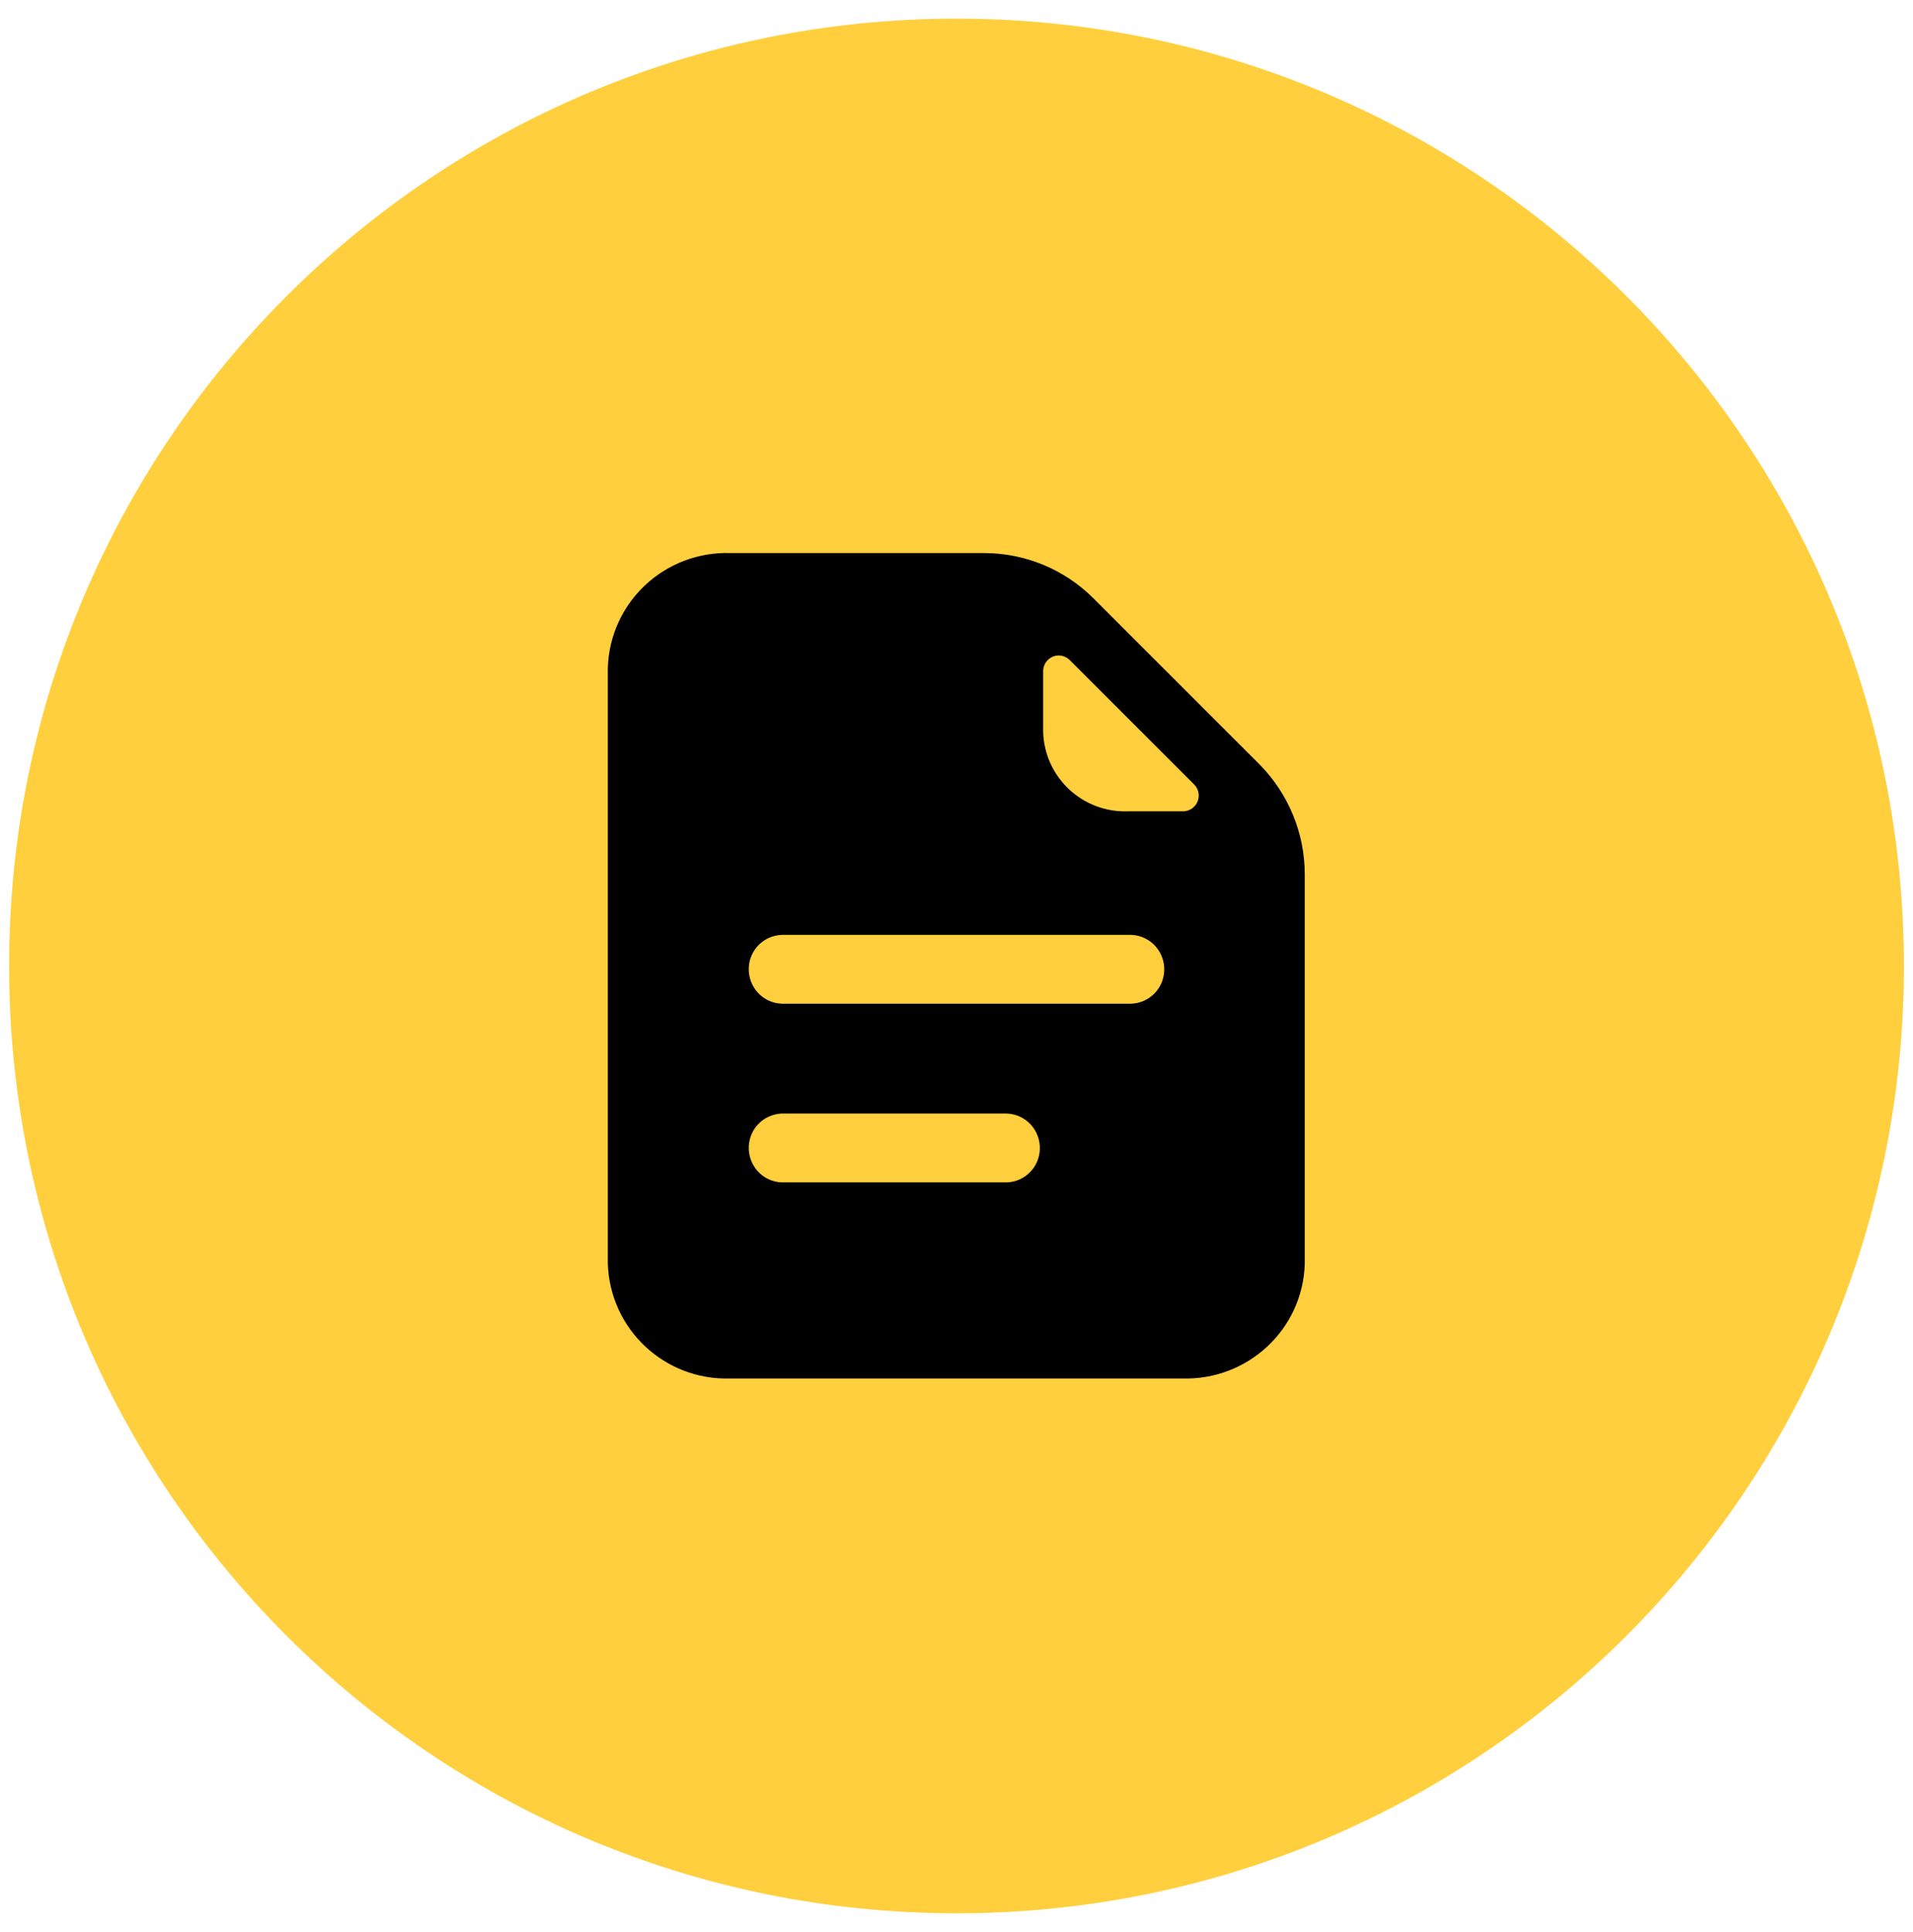
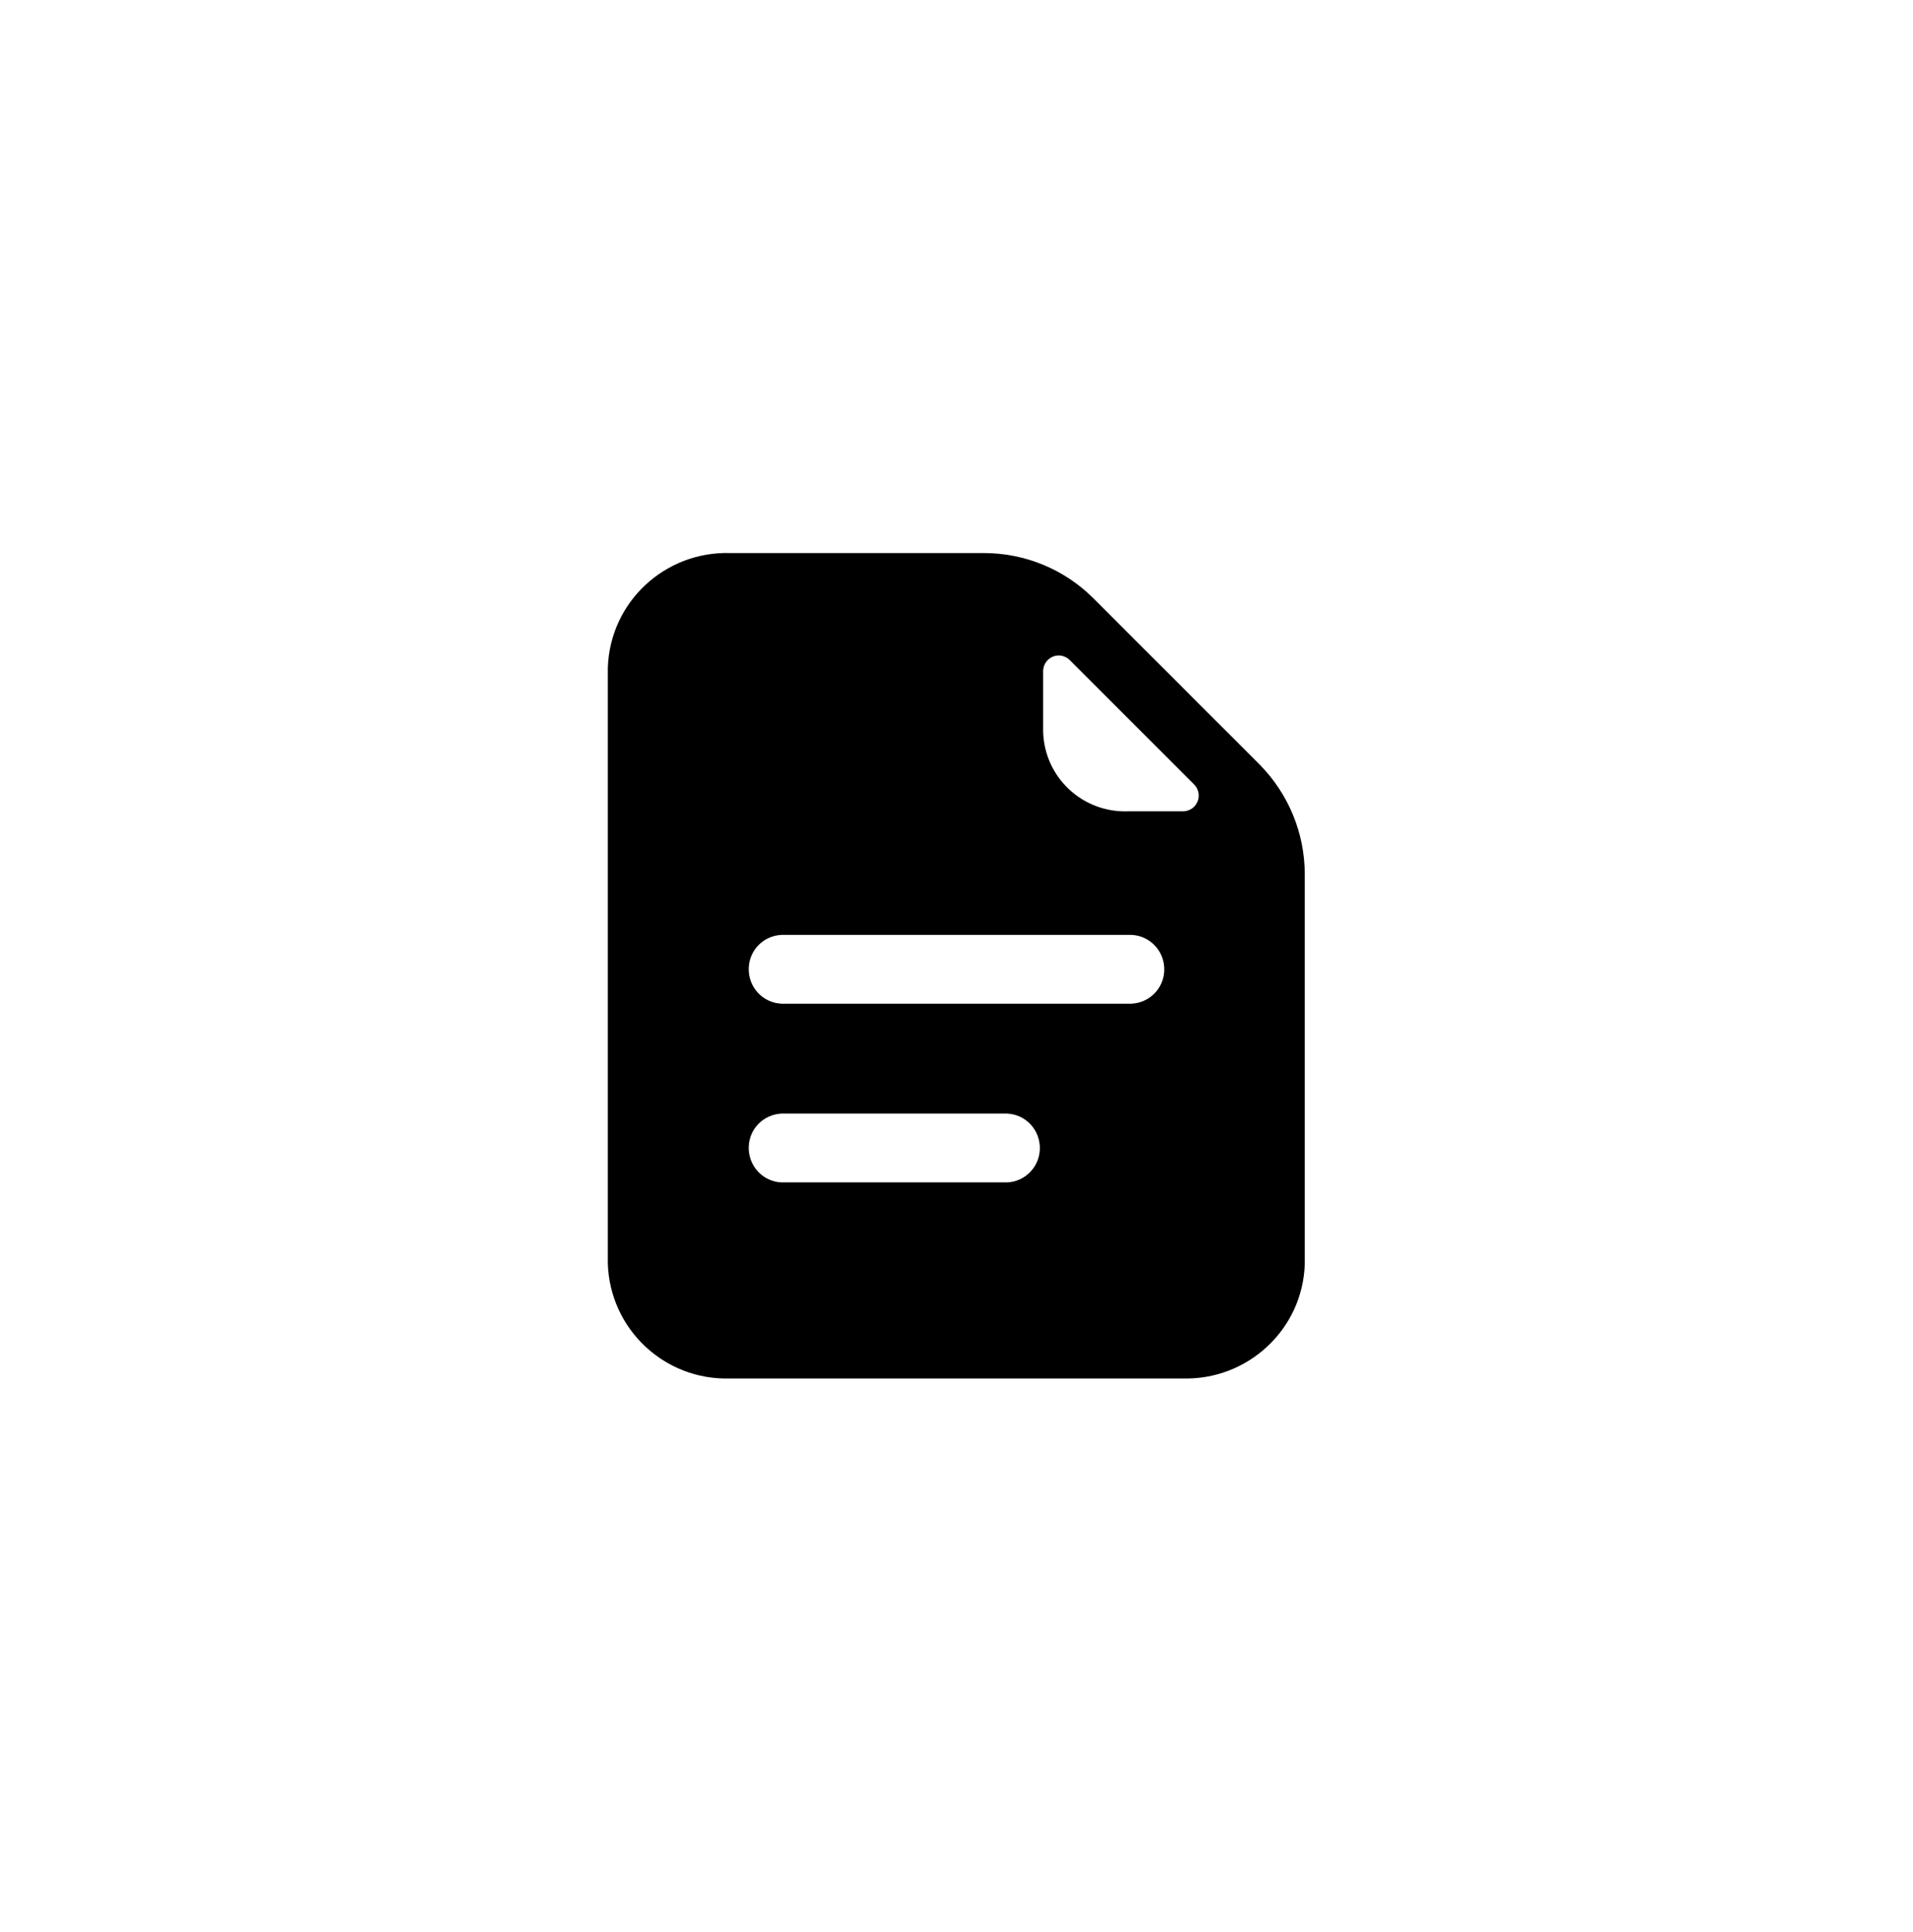
<svg xmlns="http://www.w3.org/2000/svg" id="Layer_1" viewBox="0 0 46.14 46.6">
  <defs>
    <style>.cls-1{fill:#ffcf3d;}.cls-1,.cls-2{stroke-width:0px;}.cls-2{fill:#000;}</style>
  </defs>
-   <path class="cls-1" d="M23.07.45C10.45.45.22,10.68.22,23.3c0,12.62,10.23,22.85,22.85,22.85,12.62,0,22.85-10.23,22.85-22.85h0c0-12.62-10.23-22.85-22.85-22.85" />
  <g id="Group_5281">
    <path id="Path_5160" class="cls-2" d="M18.85,26.86h5.44c.46.02.81.41.79.87-.02.43-.36.77-.79.79h-5.44c-.46-.02-.81-.41-.79-.87.02-.43.36-.77.79-.79M18.85,22.55h8.44c.46.02.81.41.79.87-.02.43-.36.77-.79.79h-8.44c-.46-.02-.81-.41-.79-.87.02-.43.36-.77.79-.79M25.53,15.81c.1,0,.2.04.27.11l3,3c.15.15.15.39,0,.54-.07.07-.17.11-.27.11h-1.32c-1.1.04-2.02-.82-2.05-1.92,0,0,0,0,0,0v-1.46c0-.21.17-.38.38-.38h0ZM17.62,13.34c-1.58-.05-2.91,1.18-2.96,2.77,0,0,0,0,0,0v14.37c.05,1.58,1.37,2.82,2.95,2.77,0,0,0,0,0,0h10.9c1.58.05,2.91-1.18,2.96-2.76,0,0,0,0,0,0v-9.4c0-.99-.39-1.94-1.09-2.65l-4.01-4.01h0c-.7-.7-1.65-1.09-2.64-1.09h-6.12Z" />
  </g>
</svg>